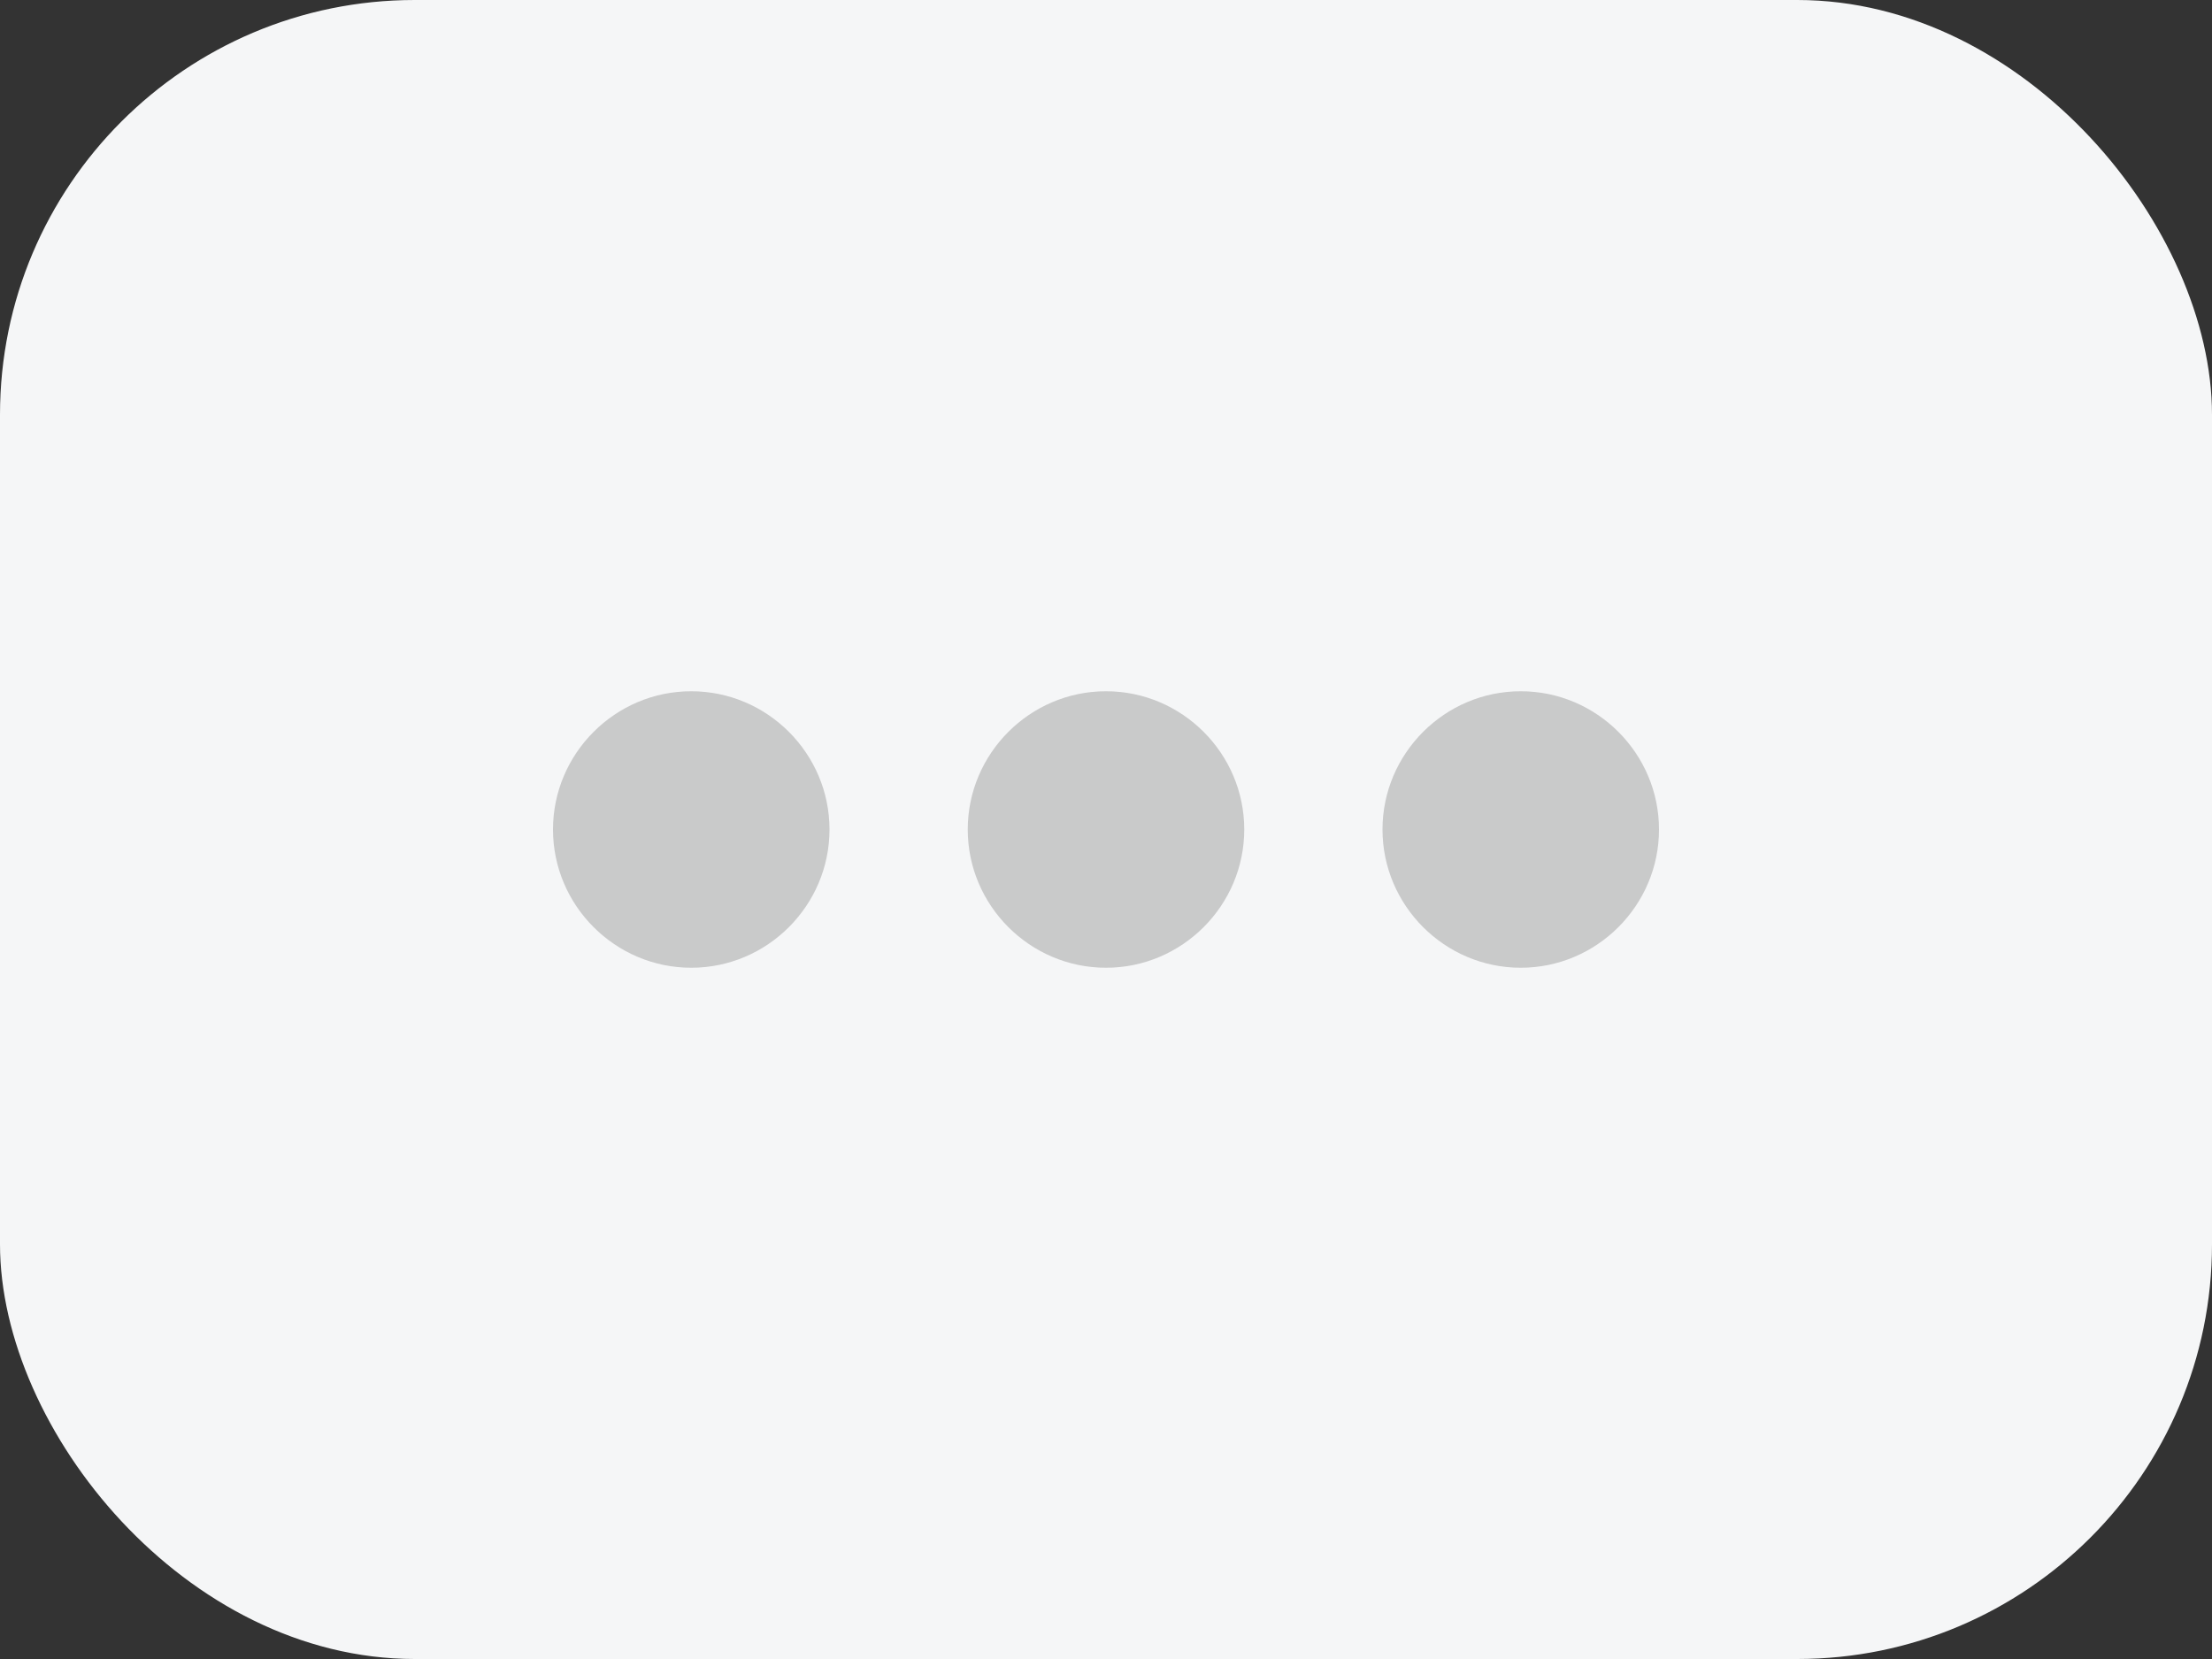
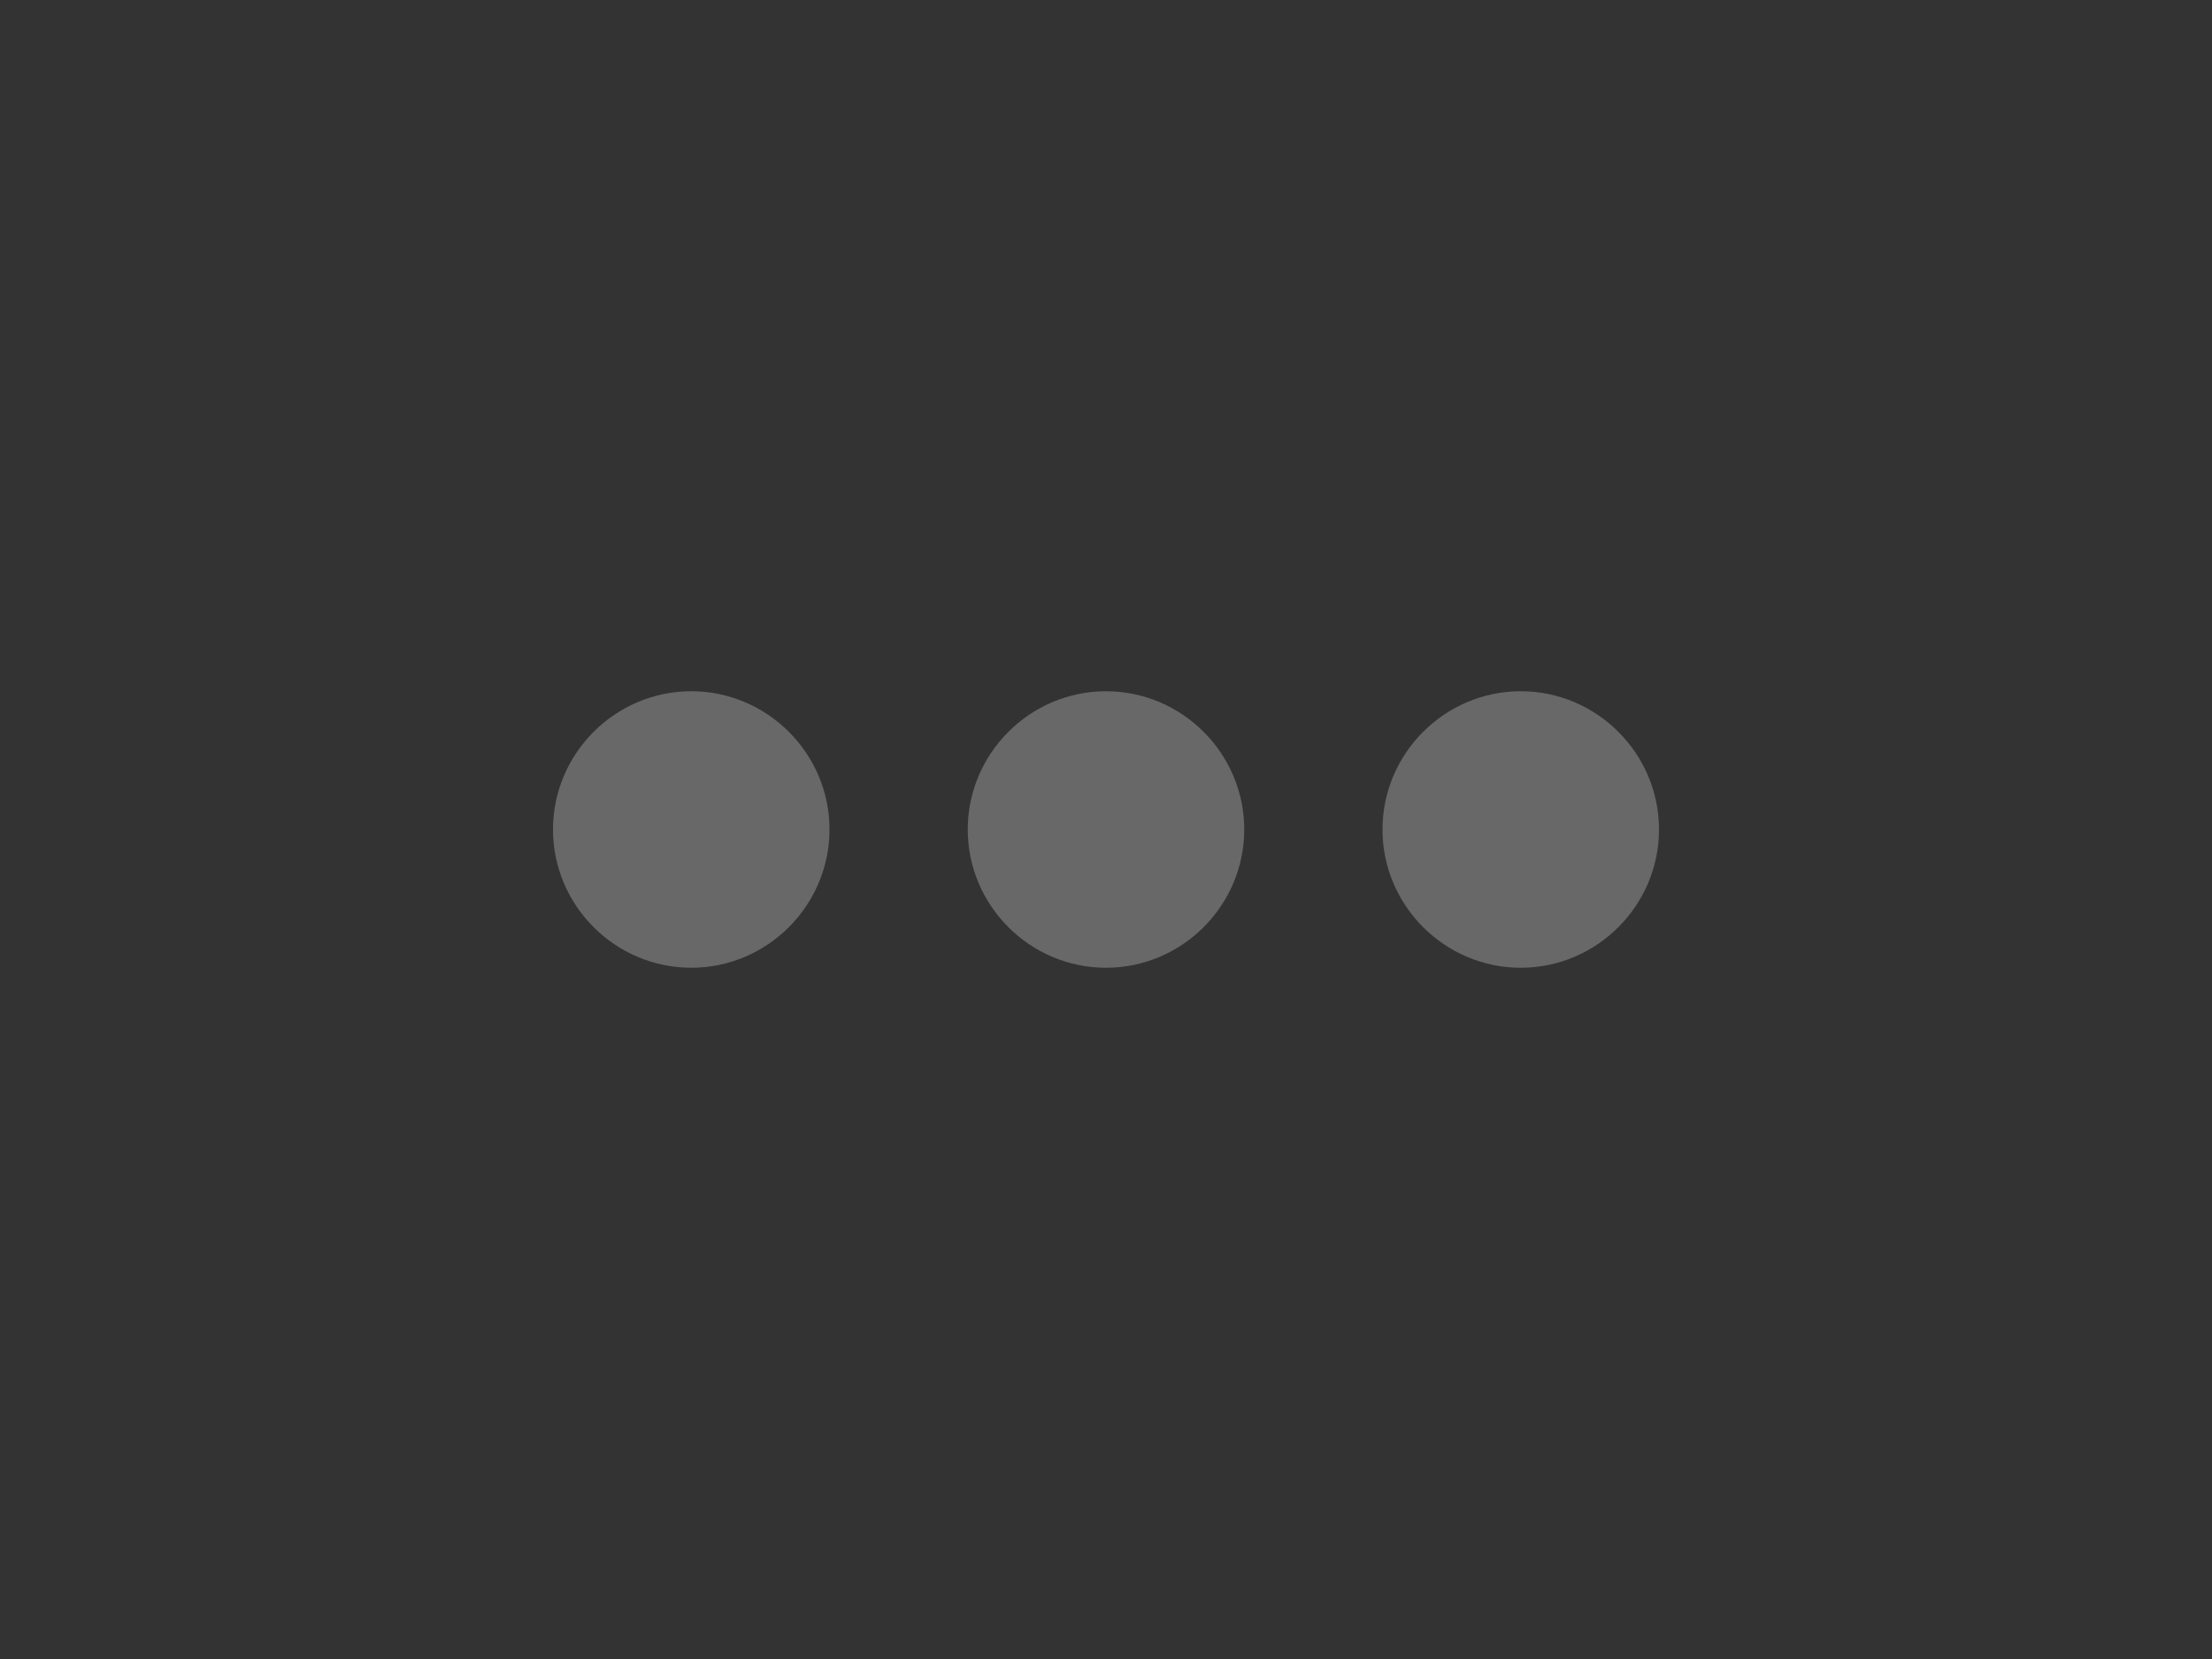
<svg xmlns="http://www.w3.org/2000/svg" width="32" height="24" viewBox="0 0 32 24" fill="none">
  <rect x="0" y="0" width="32" height="24" fill="#333333" stroke="none" />
-   <rect width="32" height="24" rx="6" fill="#F5F6F7" />
  <g opacity="0.501">
    <path fill-rule="evenodd" clip-rule="evenodd" d="M12 12C12 10.9 11.1 10 10 10C8.9 10 8 10.9 8 12C8 13.1 8.9 14 10 14C11.1 14 12 13.1 12 12ZM14 12C14 13.1 14.9 14 16 14C17.1 14 18 13.1 18 12C18 10.9 17.1 10 16 10C14.9 10 14 10.9 14 12ZM22 14C20.9 14 20 13.1 20 12C20 10.9 20.9 10 22 10C23.1 10 24 10.9 24 12C24 13.1 23.1 14 22 14Z" fill="#9D9D9D" />
  </g>
</svg>